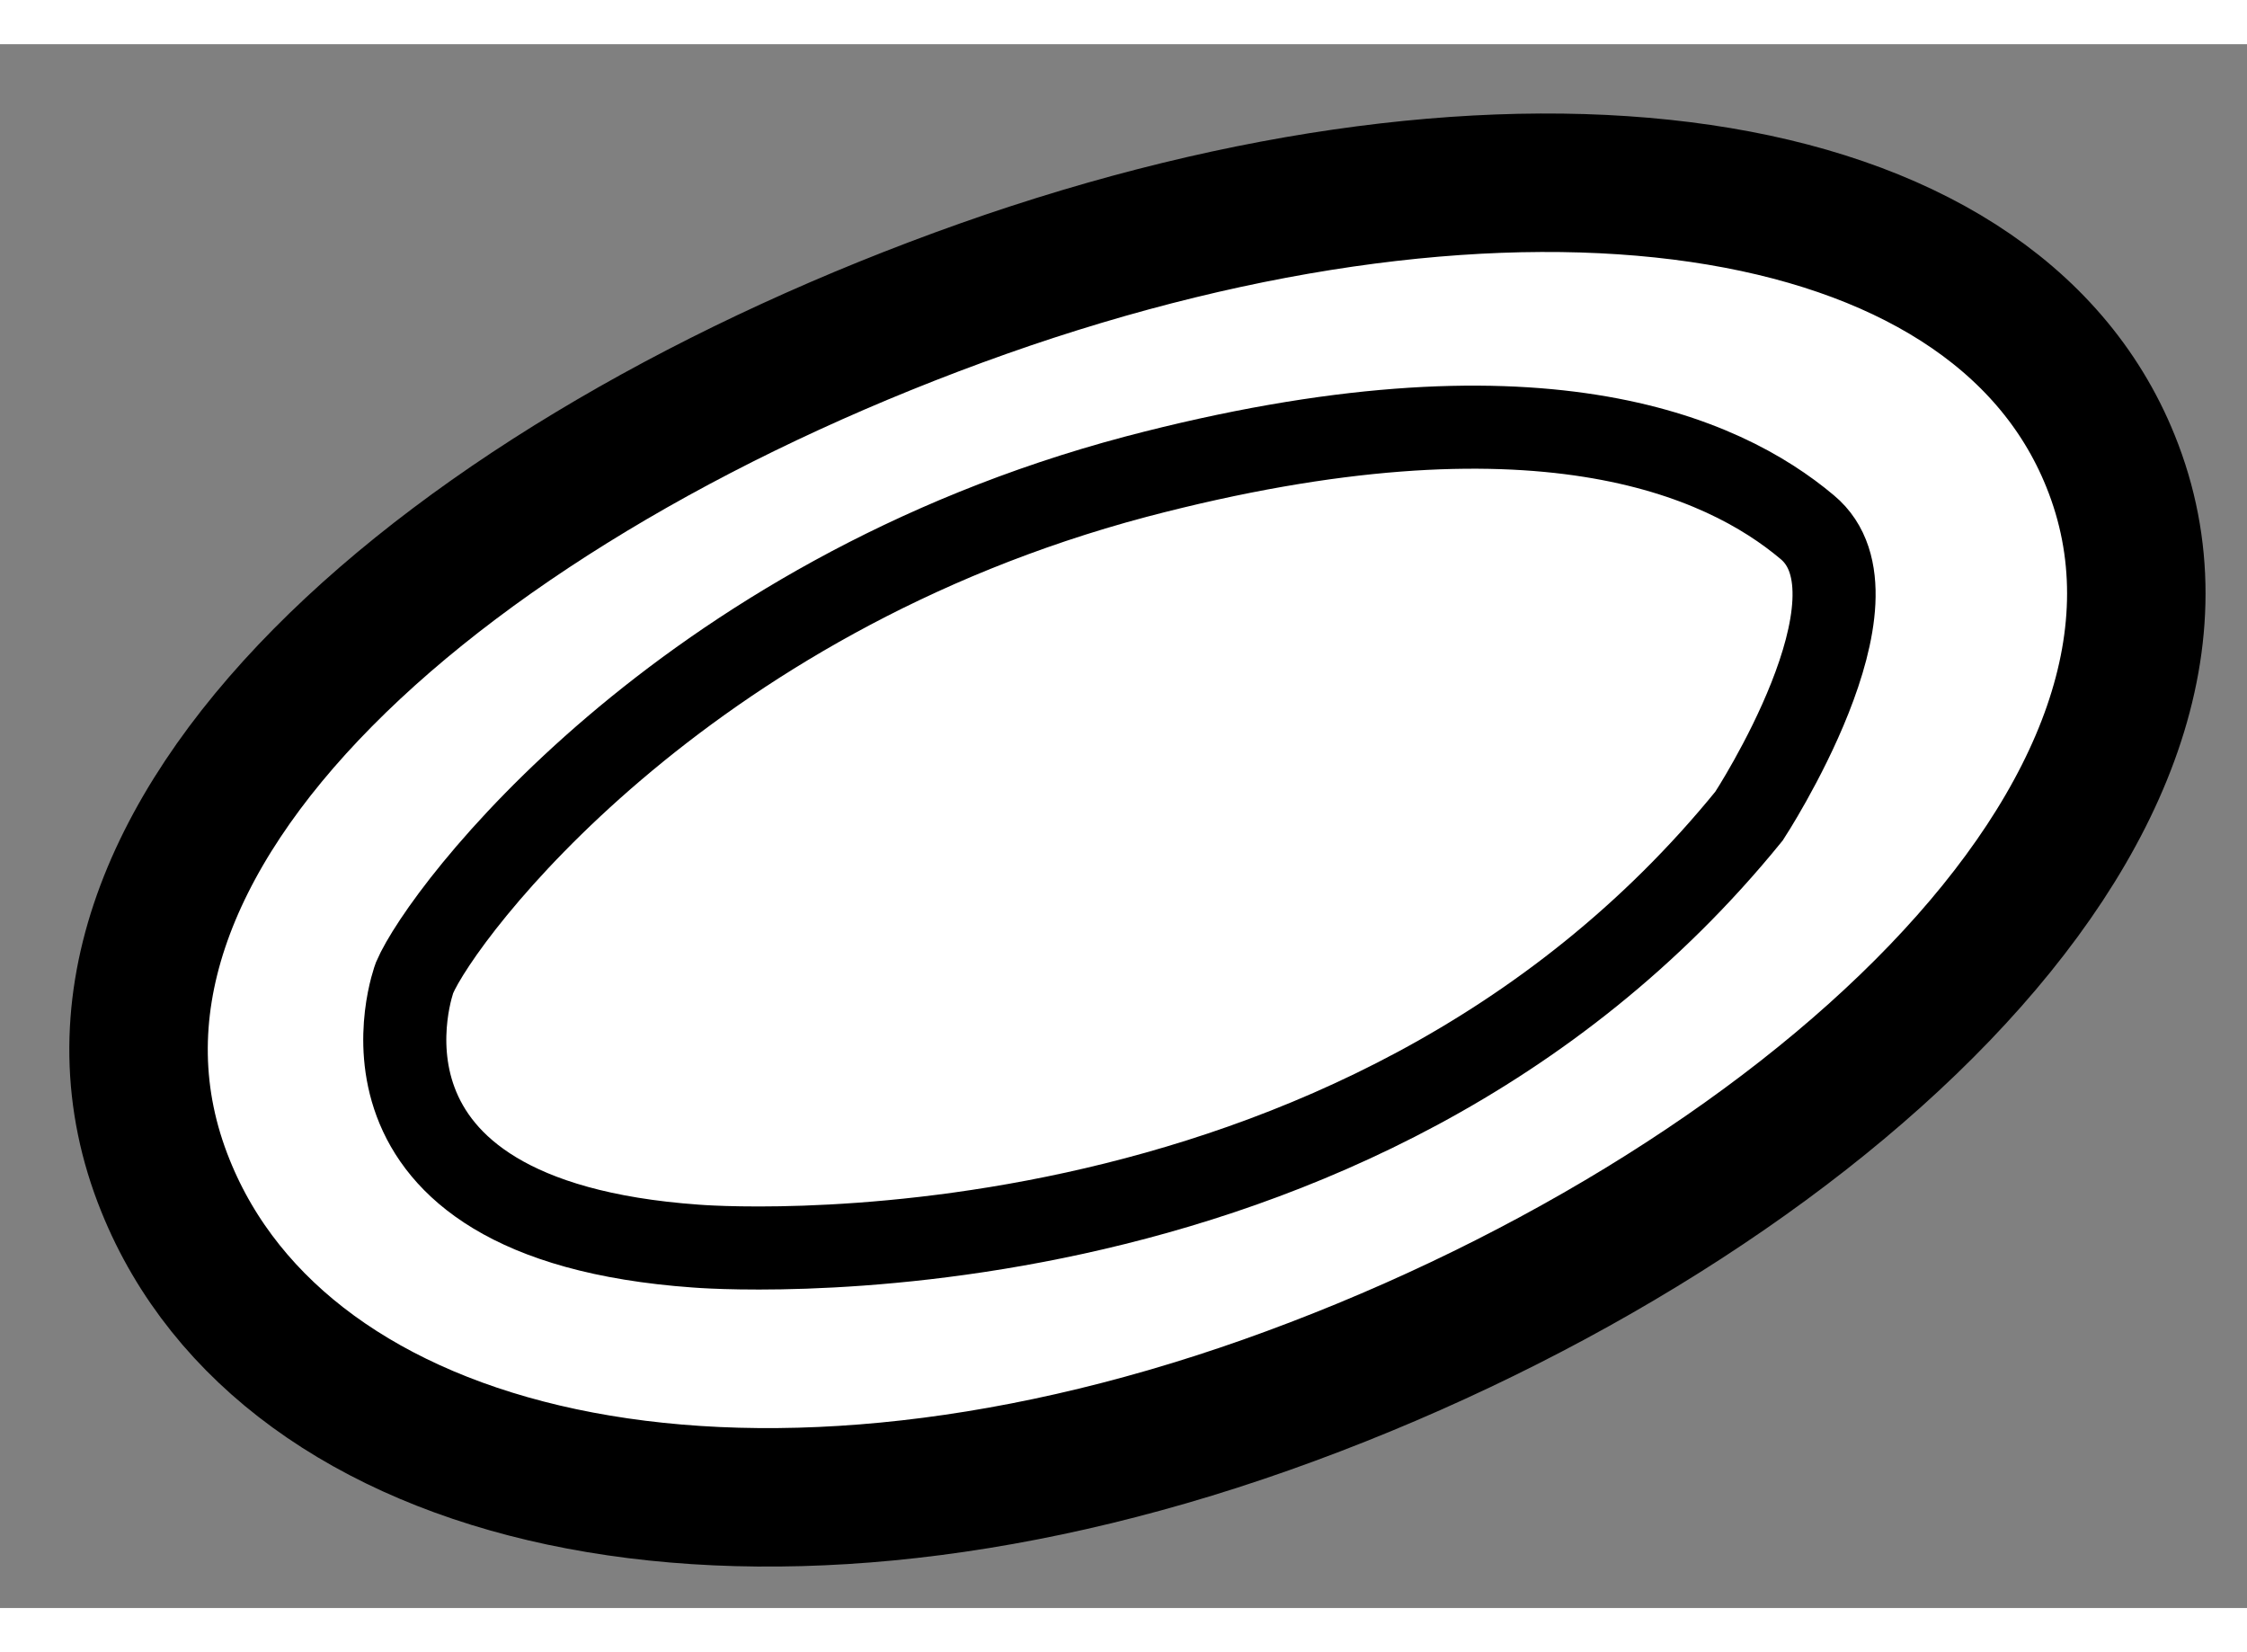
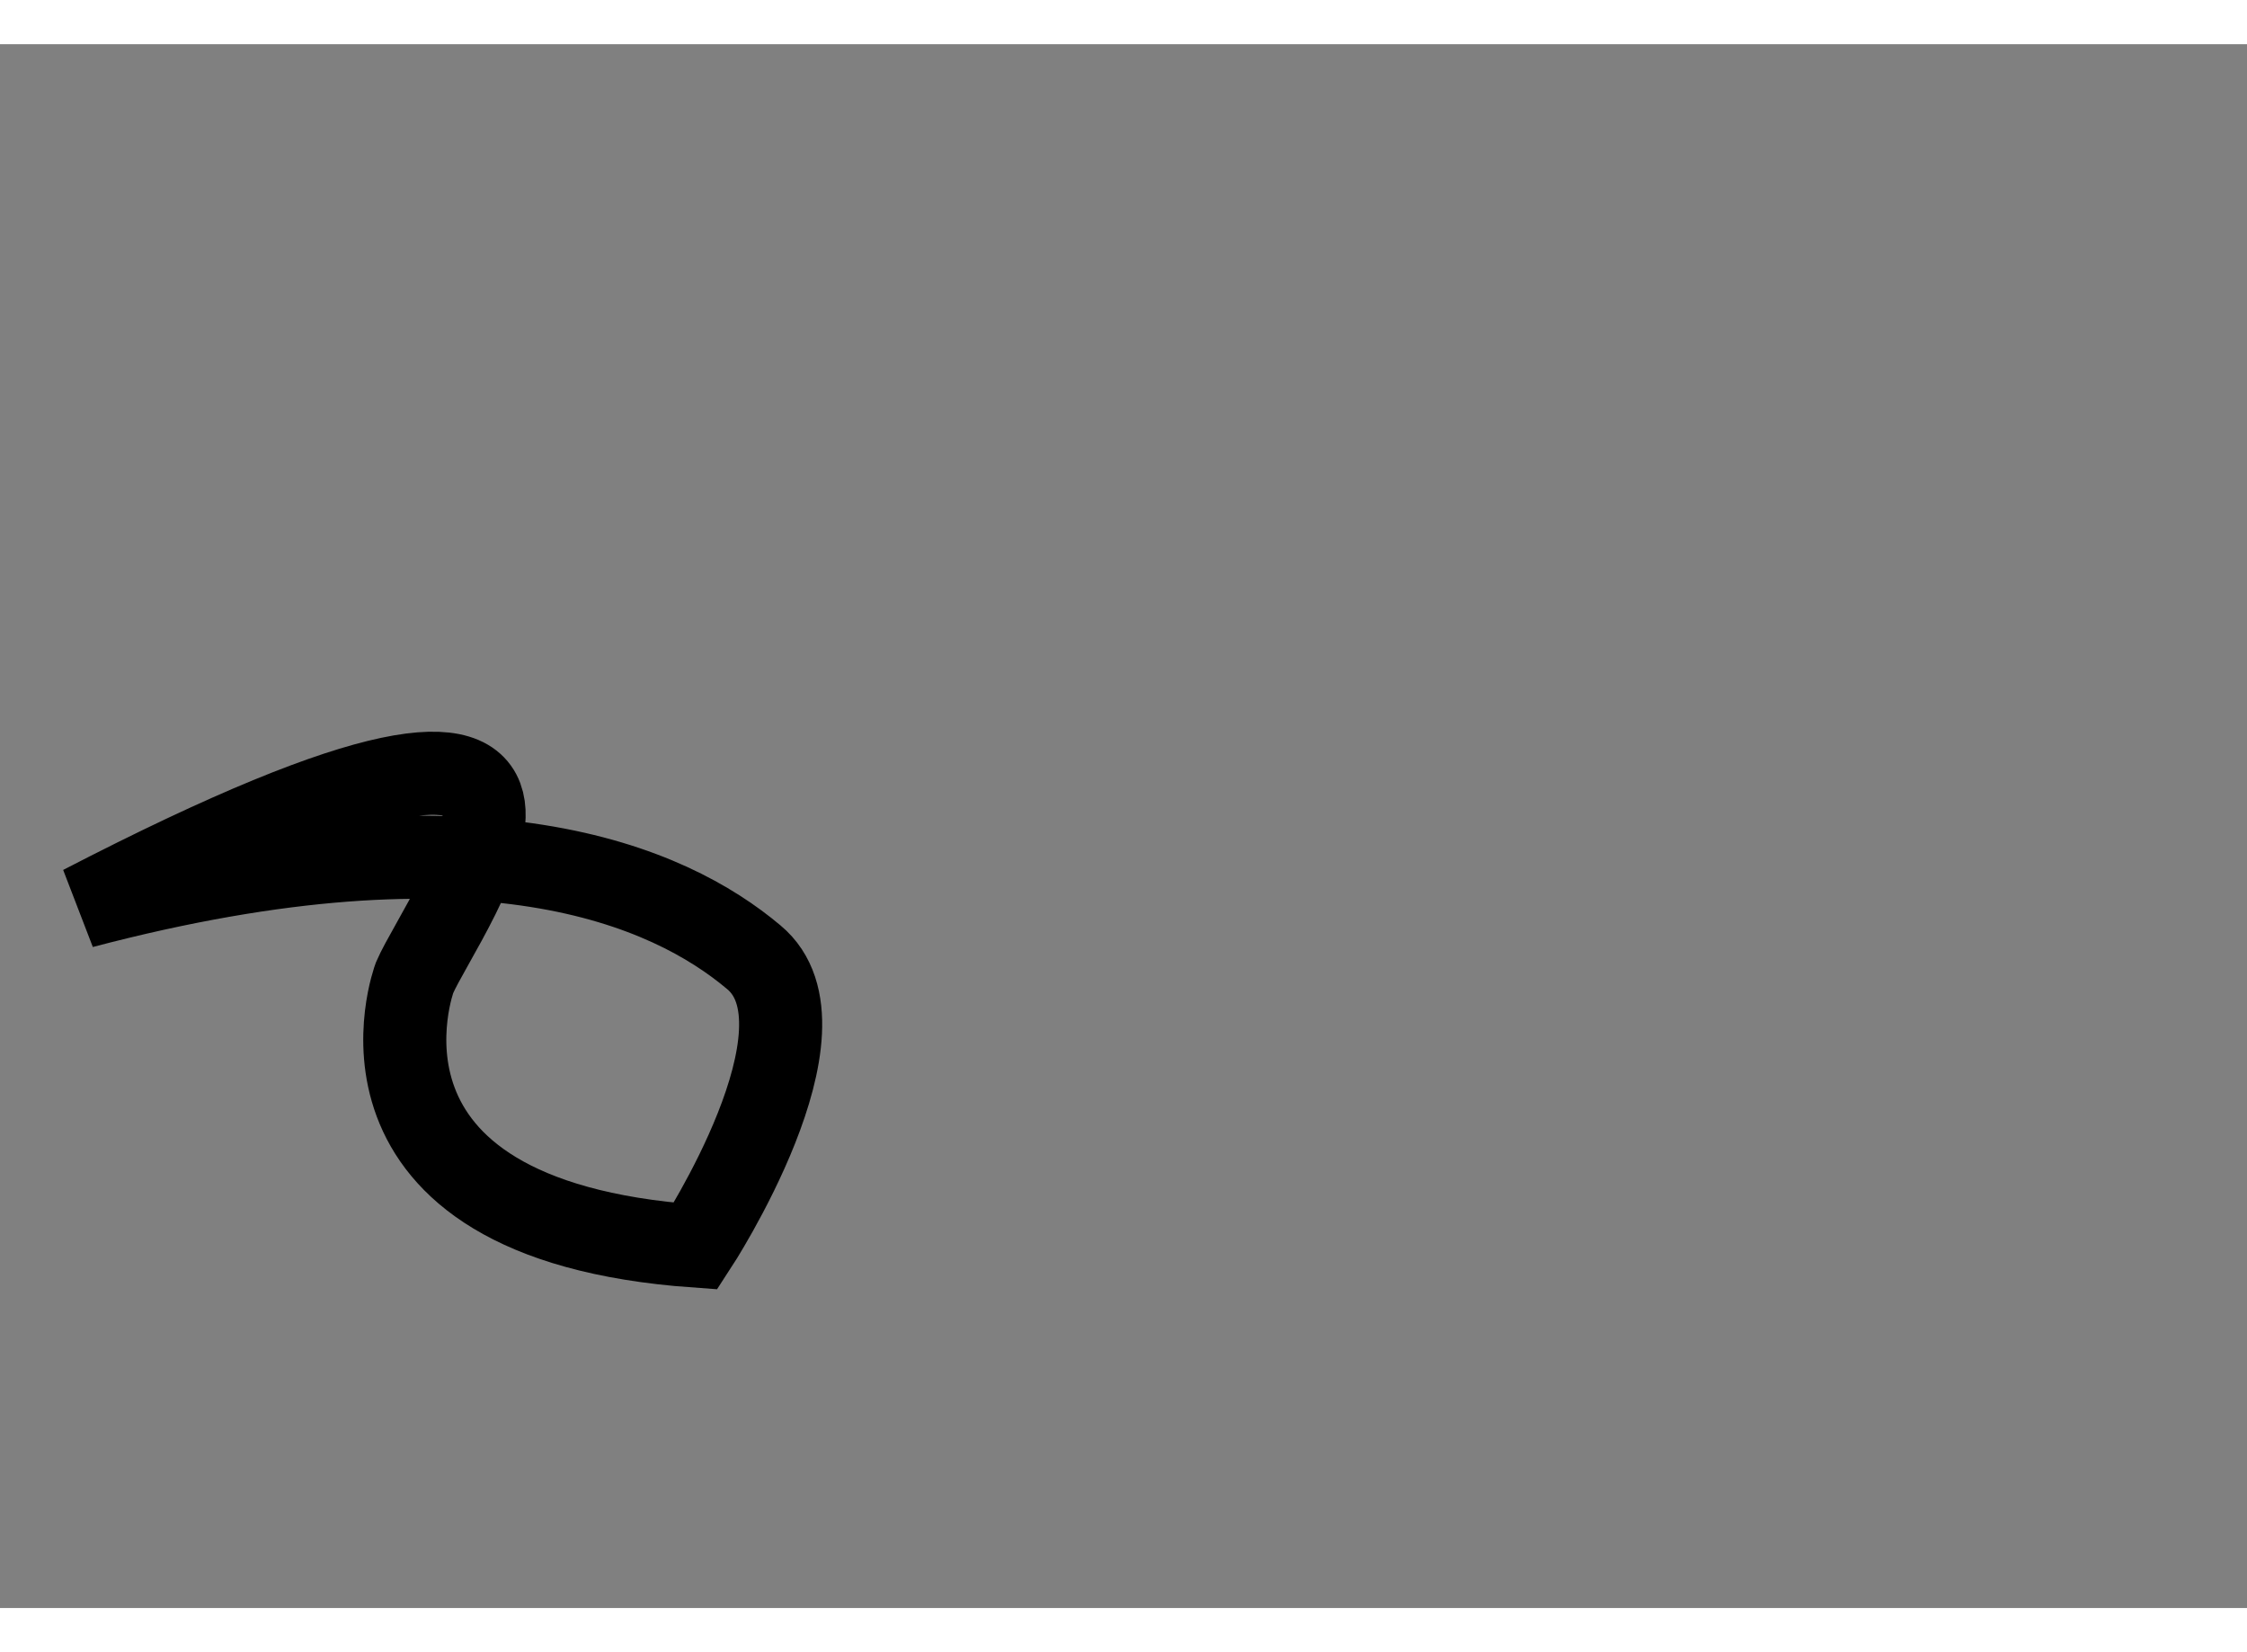
<svg xmlns="http://www.w3.org/2000/svg" version="1.1" x="0px" y="0px" width="244.8px" height="180px" viewBox="65.249 151.174 8.114 5.647" enable-background="new 0 0 244.8 180" xml:space="preserve">
  <rect x="65.249" y="151.174" width="8.114" height="5.647" fill="#808080" stroke="none" />
  <g>
-     <path fill="#FFFFFF" stroke="#000000" stroke-width="0.5" d="M69.82,156.088c1.914-0.677,3.558-2.155,3.05-3.409     c-0.432-1.071-2.159-1.298-4.071-0.622c-1.914,0.678-3.46,1.987-2.952,3.24C66.279,156.368,67.907,156.764,69.82,156.088z" />
-     <path fill="none" stroke="#000000" stroke-width="0.3" d="M66.746,154.545c0,0-0.328,0.873,1.015,0.969     c0,0,2.38,0.201,3.804-1.553c0,0,0.516-0.789,0.21-1.043c-0.304-0.256-0.978-0.563-2.425-0.182     C67.701,153.174,66.847,154.309,66.746,154.545z" />
+     <path fill="none" stroke="#000000" stroke-width="0.3" d="M66.746,154.545c0,0-0.328,0.873,1.015,0.969     c0,0,0.516-0.789,0.21-1.043c-0.304-0.256-0.978-0.563-2.425-0.182     C67.701,153.174,66.847,154.309,66.746,154.545z" />
  </g>
</svg>